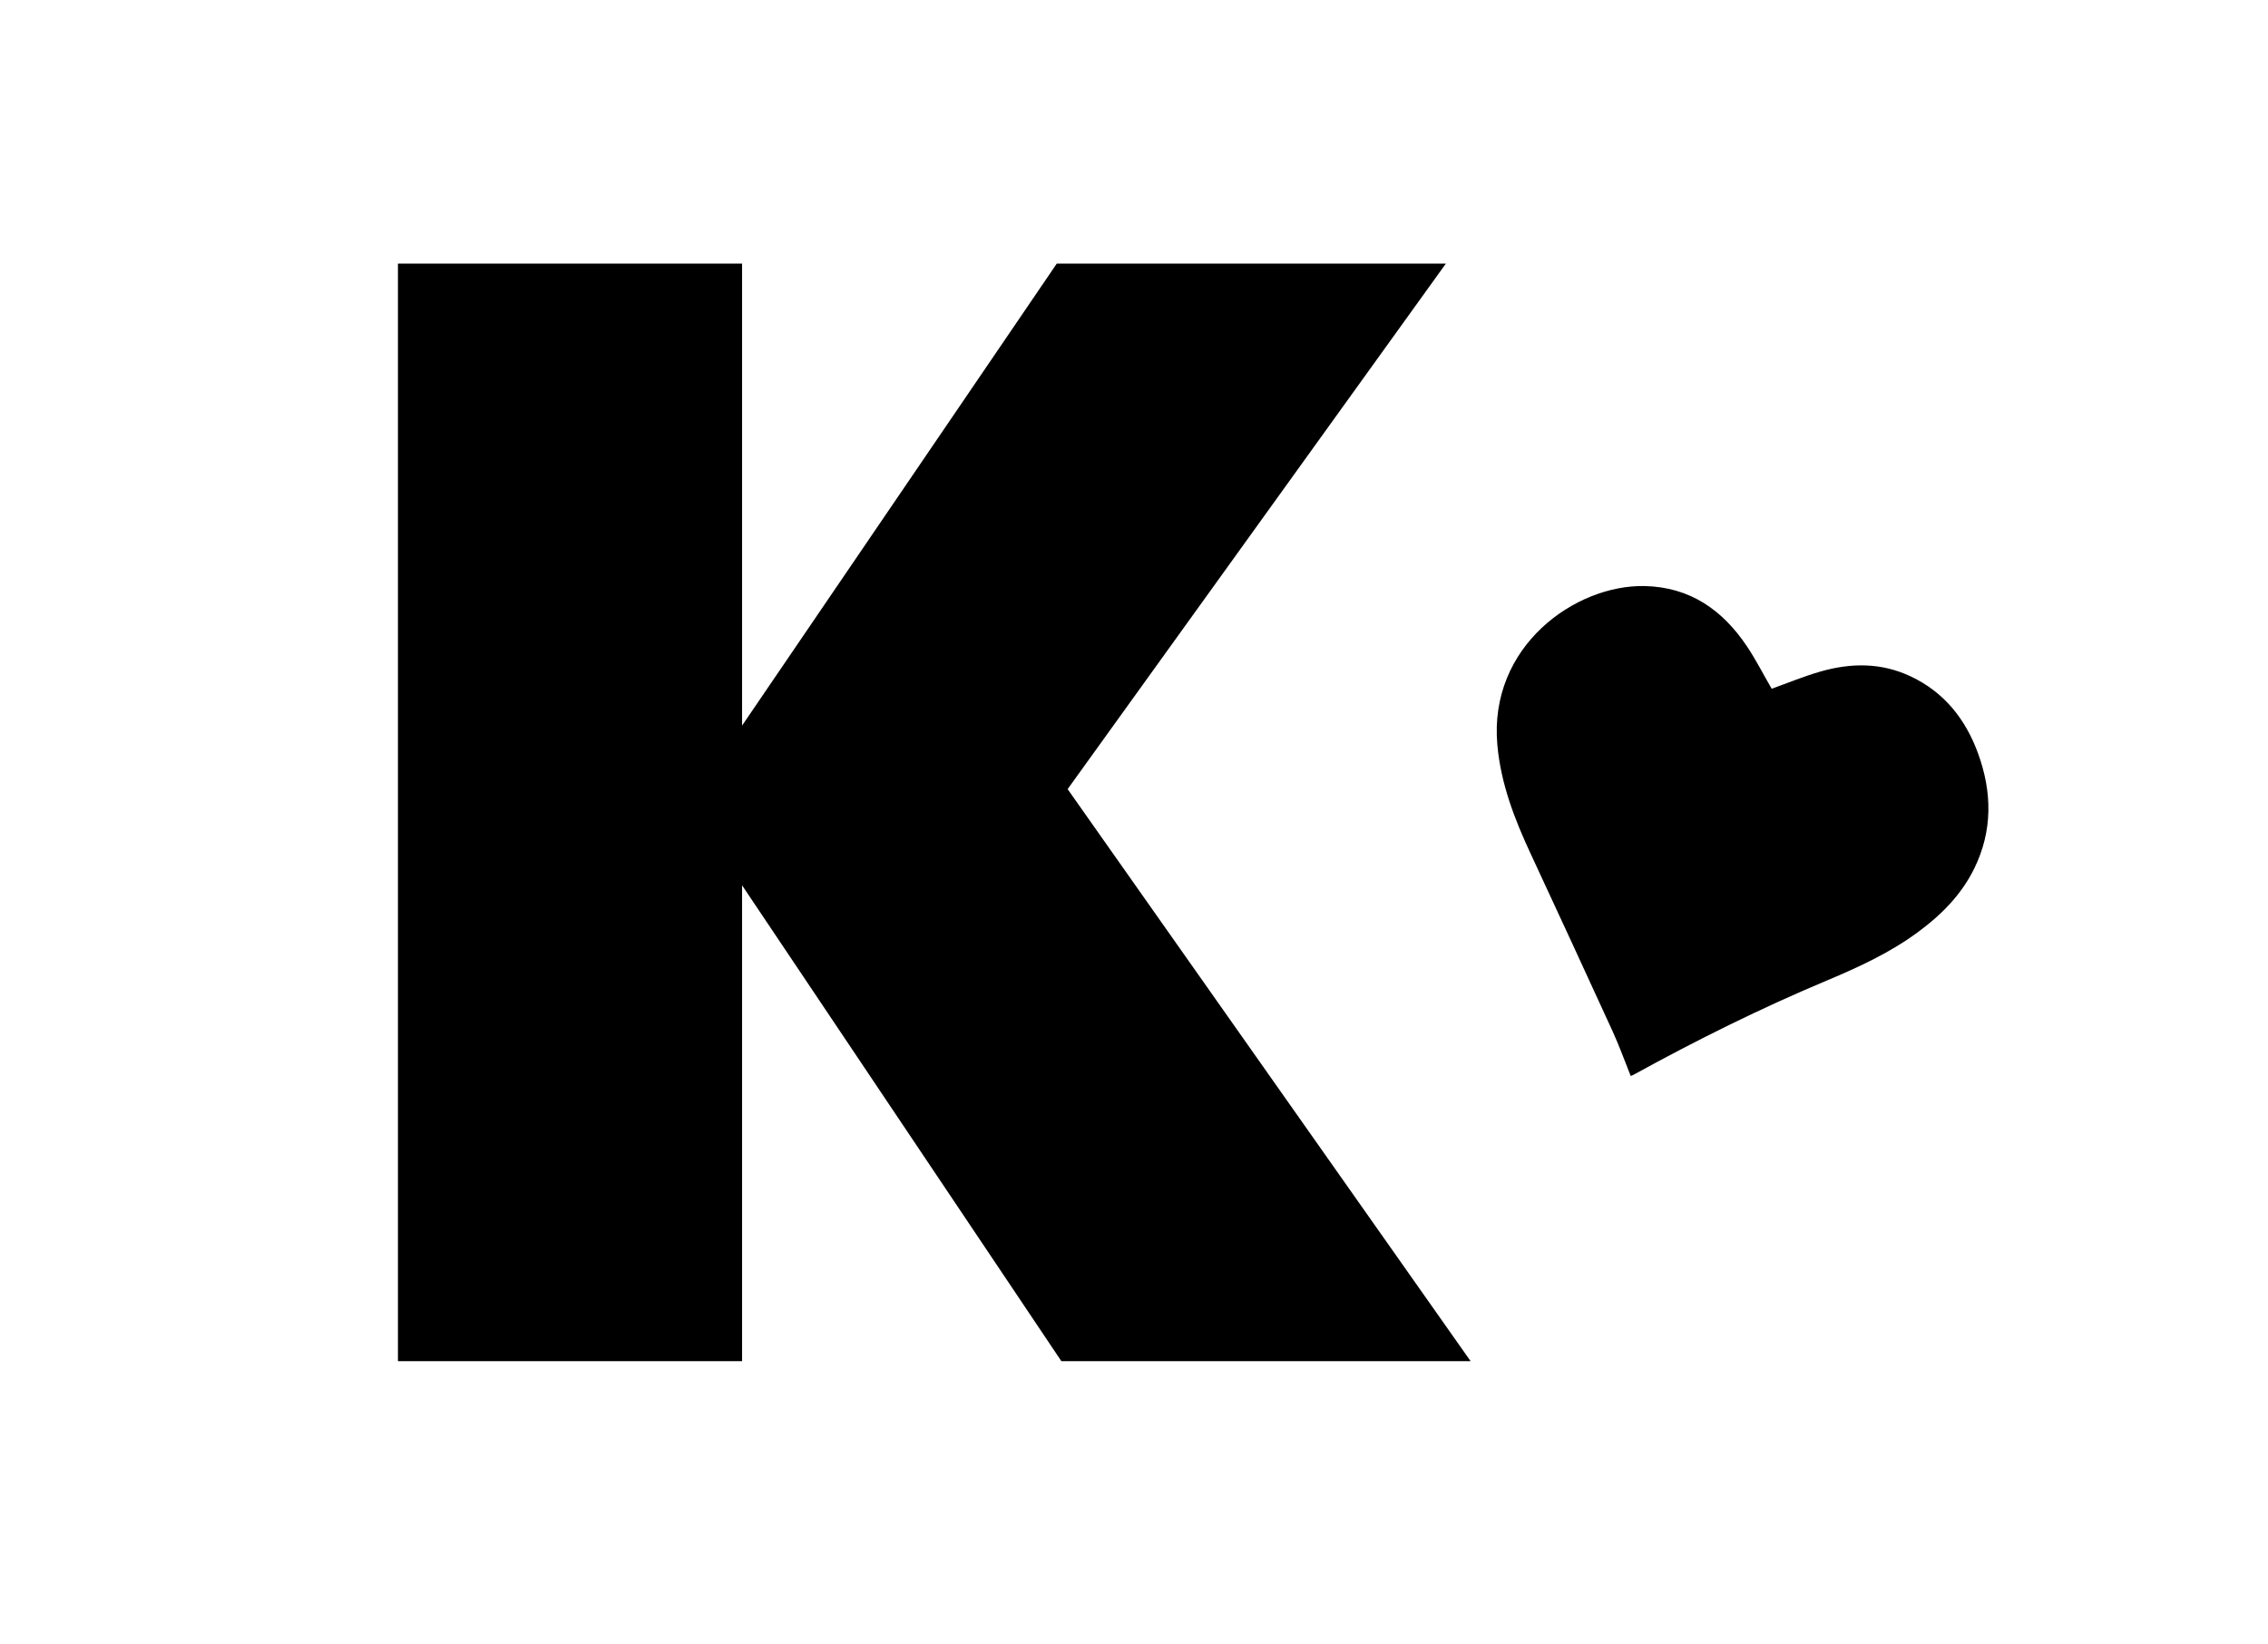
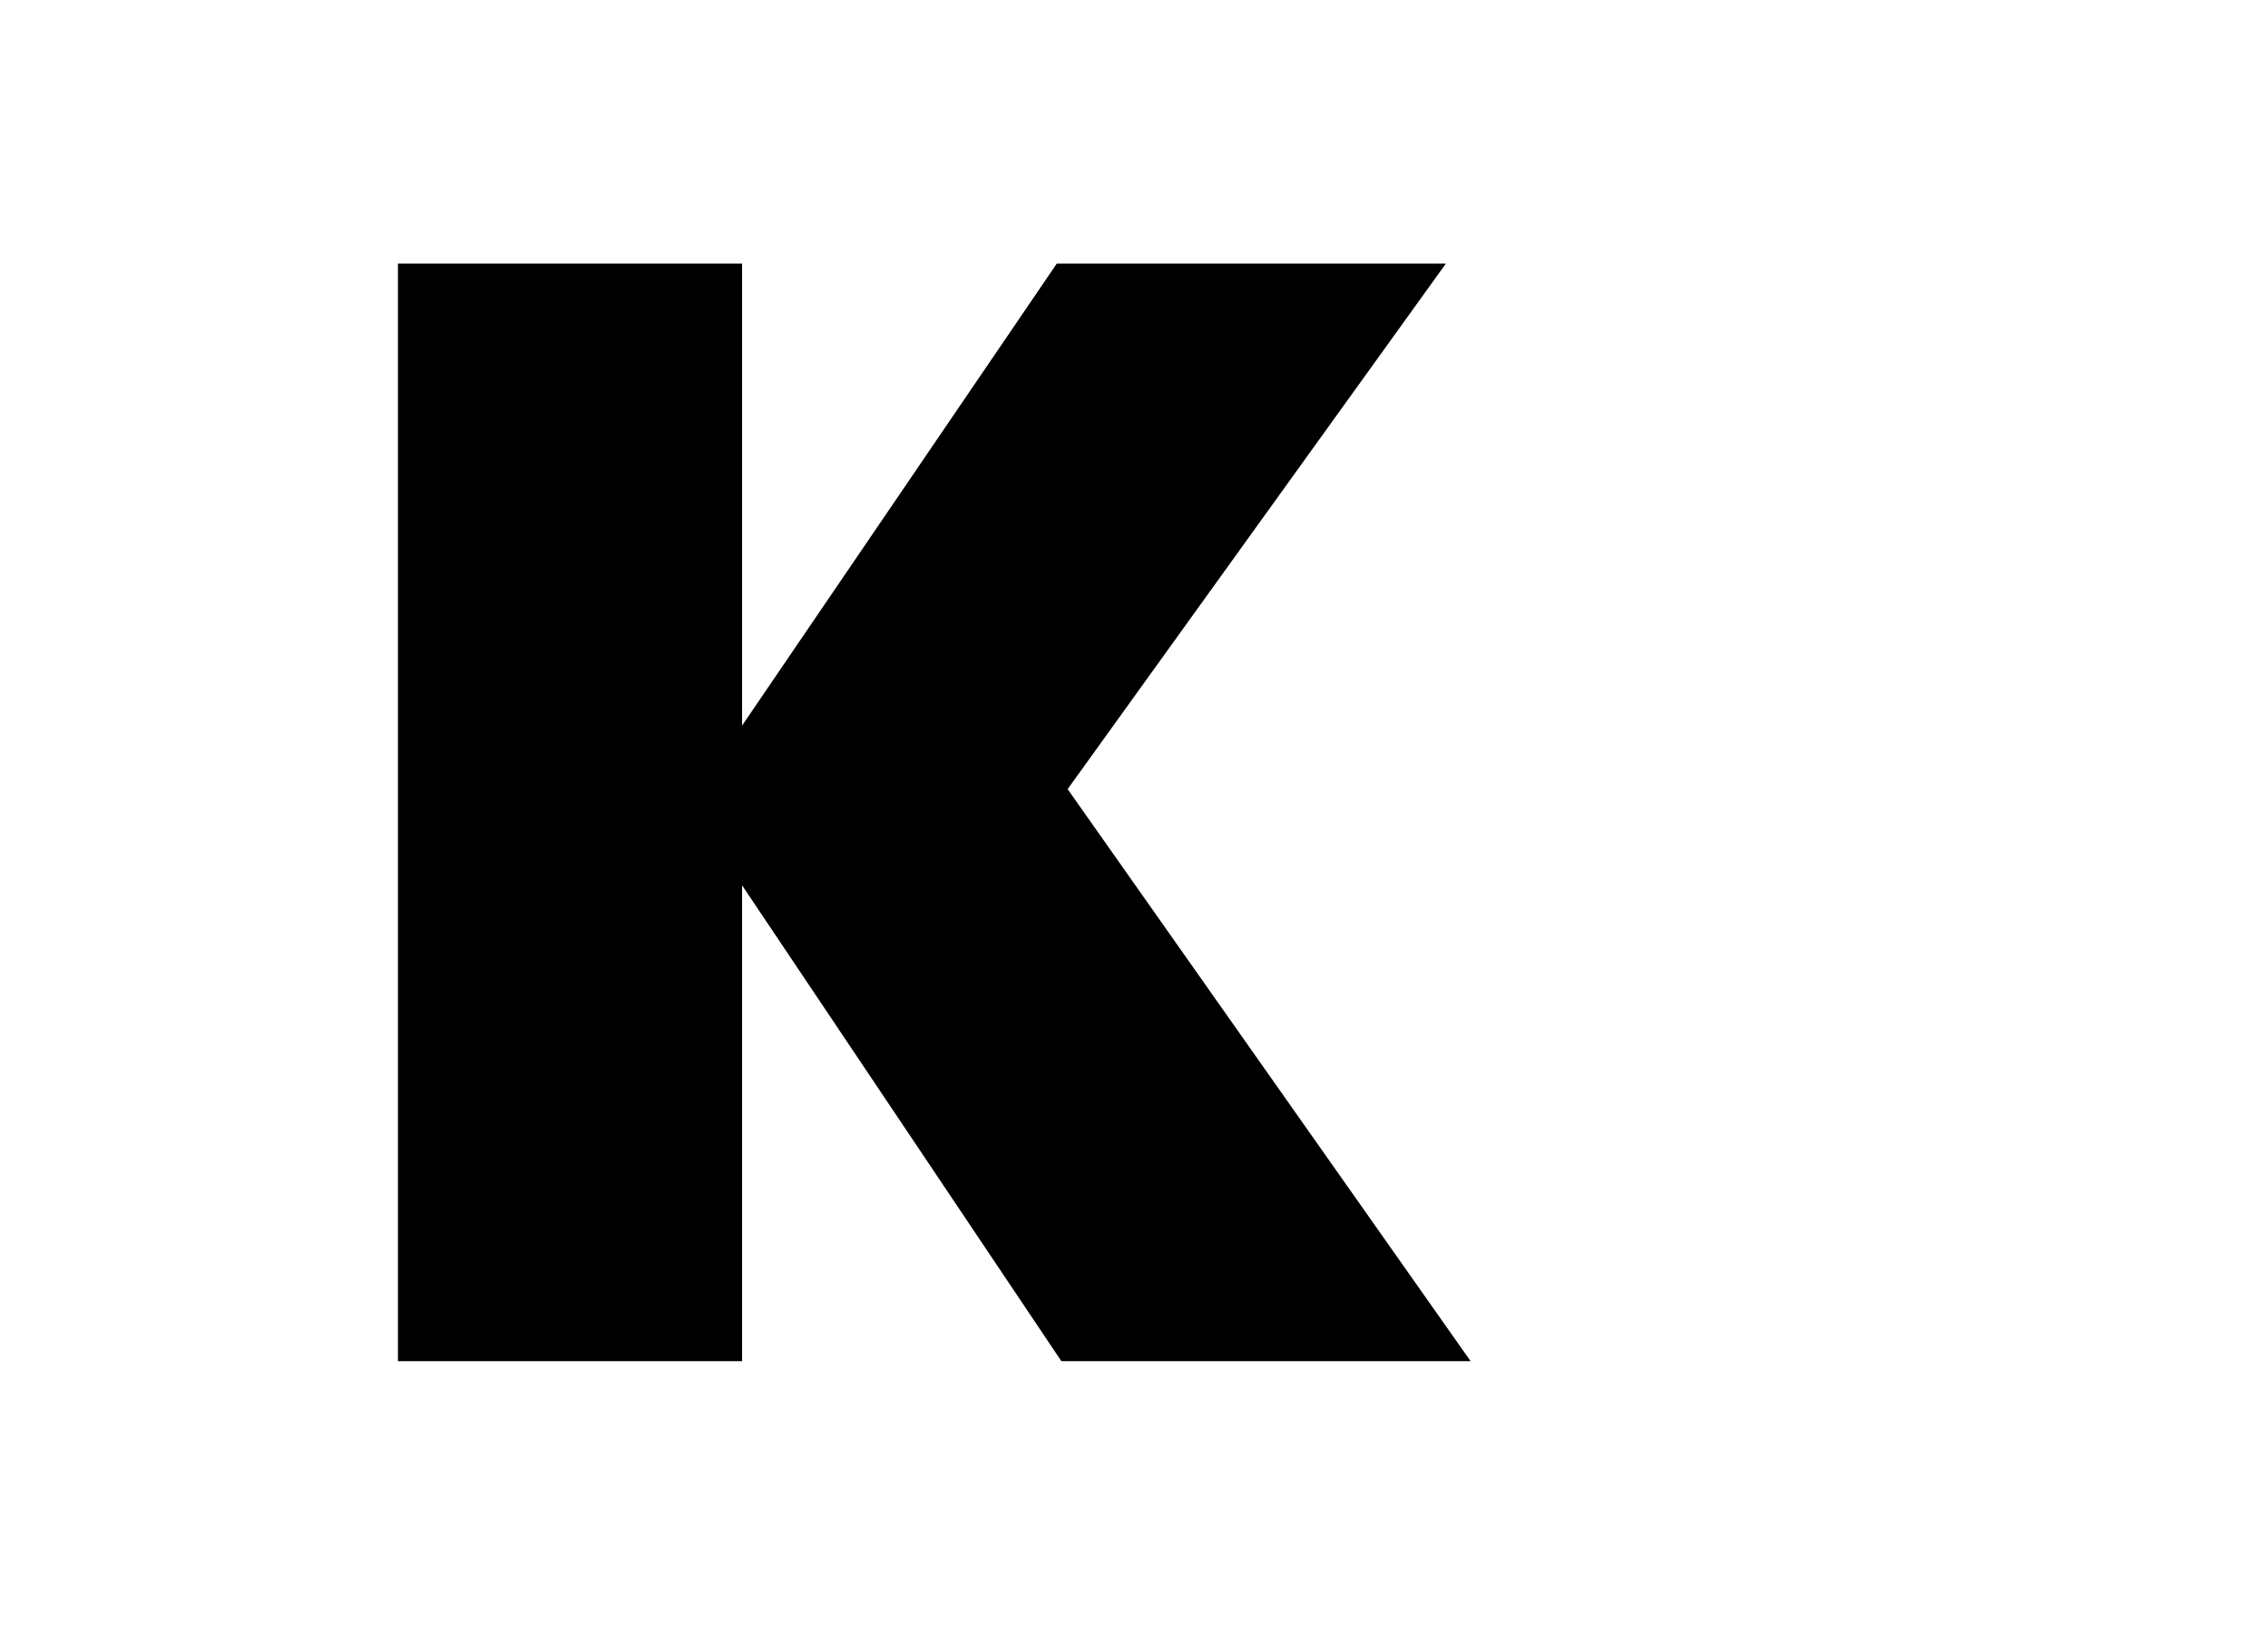
<svg xmlns="http://www.w3.org/2000/svg" xml:space="preserve" style="enable-background:new 0 0 261.25 189.36;" viewBox="0 0 261.25 189.36" y="0px" x="0px" id="Layer_1" version="1.1">
  <path d="M122.26,156.78l-36.78-54.81v54.81H45.84V30.36h39.64v53.21l36.25-53.21h44.82l-43.57,60.53l46.42,65.89H122.26z" />
-   <path d="M187.84,123.93c-0.69-1.72-1.32-3.48-2.09-5.16c-3.11-6.79-6.24-13.57-9.39-20.34c-1.88-4.03-3.47-8.11-3.88-12.61  c-1.03-11.42,9.01-18.48,16.95-18.32c5.24,0.11,9,2.76,11.81,6.96c1.05,1.57,1.9,3.26,2.84,4.87c1.81-0.65,3.64-1.41,5.54-1.96  c3.54-1.03,7.07-1.08,10.5,0.55c3.84,1.82,6.28,4.91,7.71,8.8c1.65,4.47,1.72,8.98-0.43,13.34c-1.49,3.02-3.81,5.35-6.5,7.32  c-3.2,2.36-6.79,4.01-10.43,5.54c-7.64,3.2-15.05,6.88-22.3,10.87C188.08,123.84,187.99,123.87,187.84,123.93z" />
</svg>